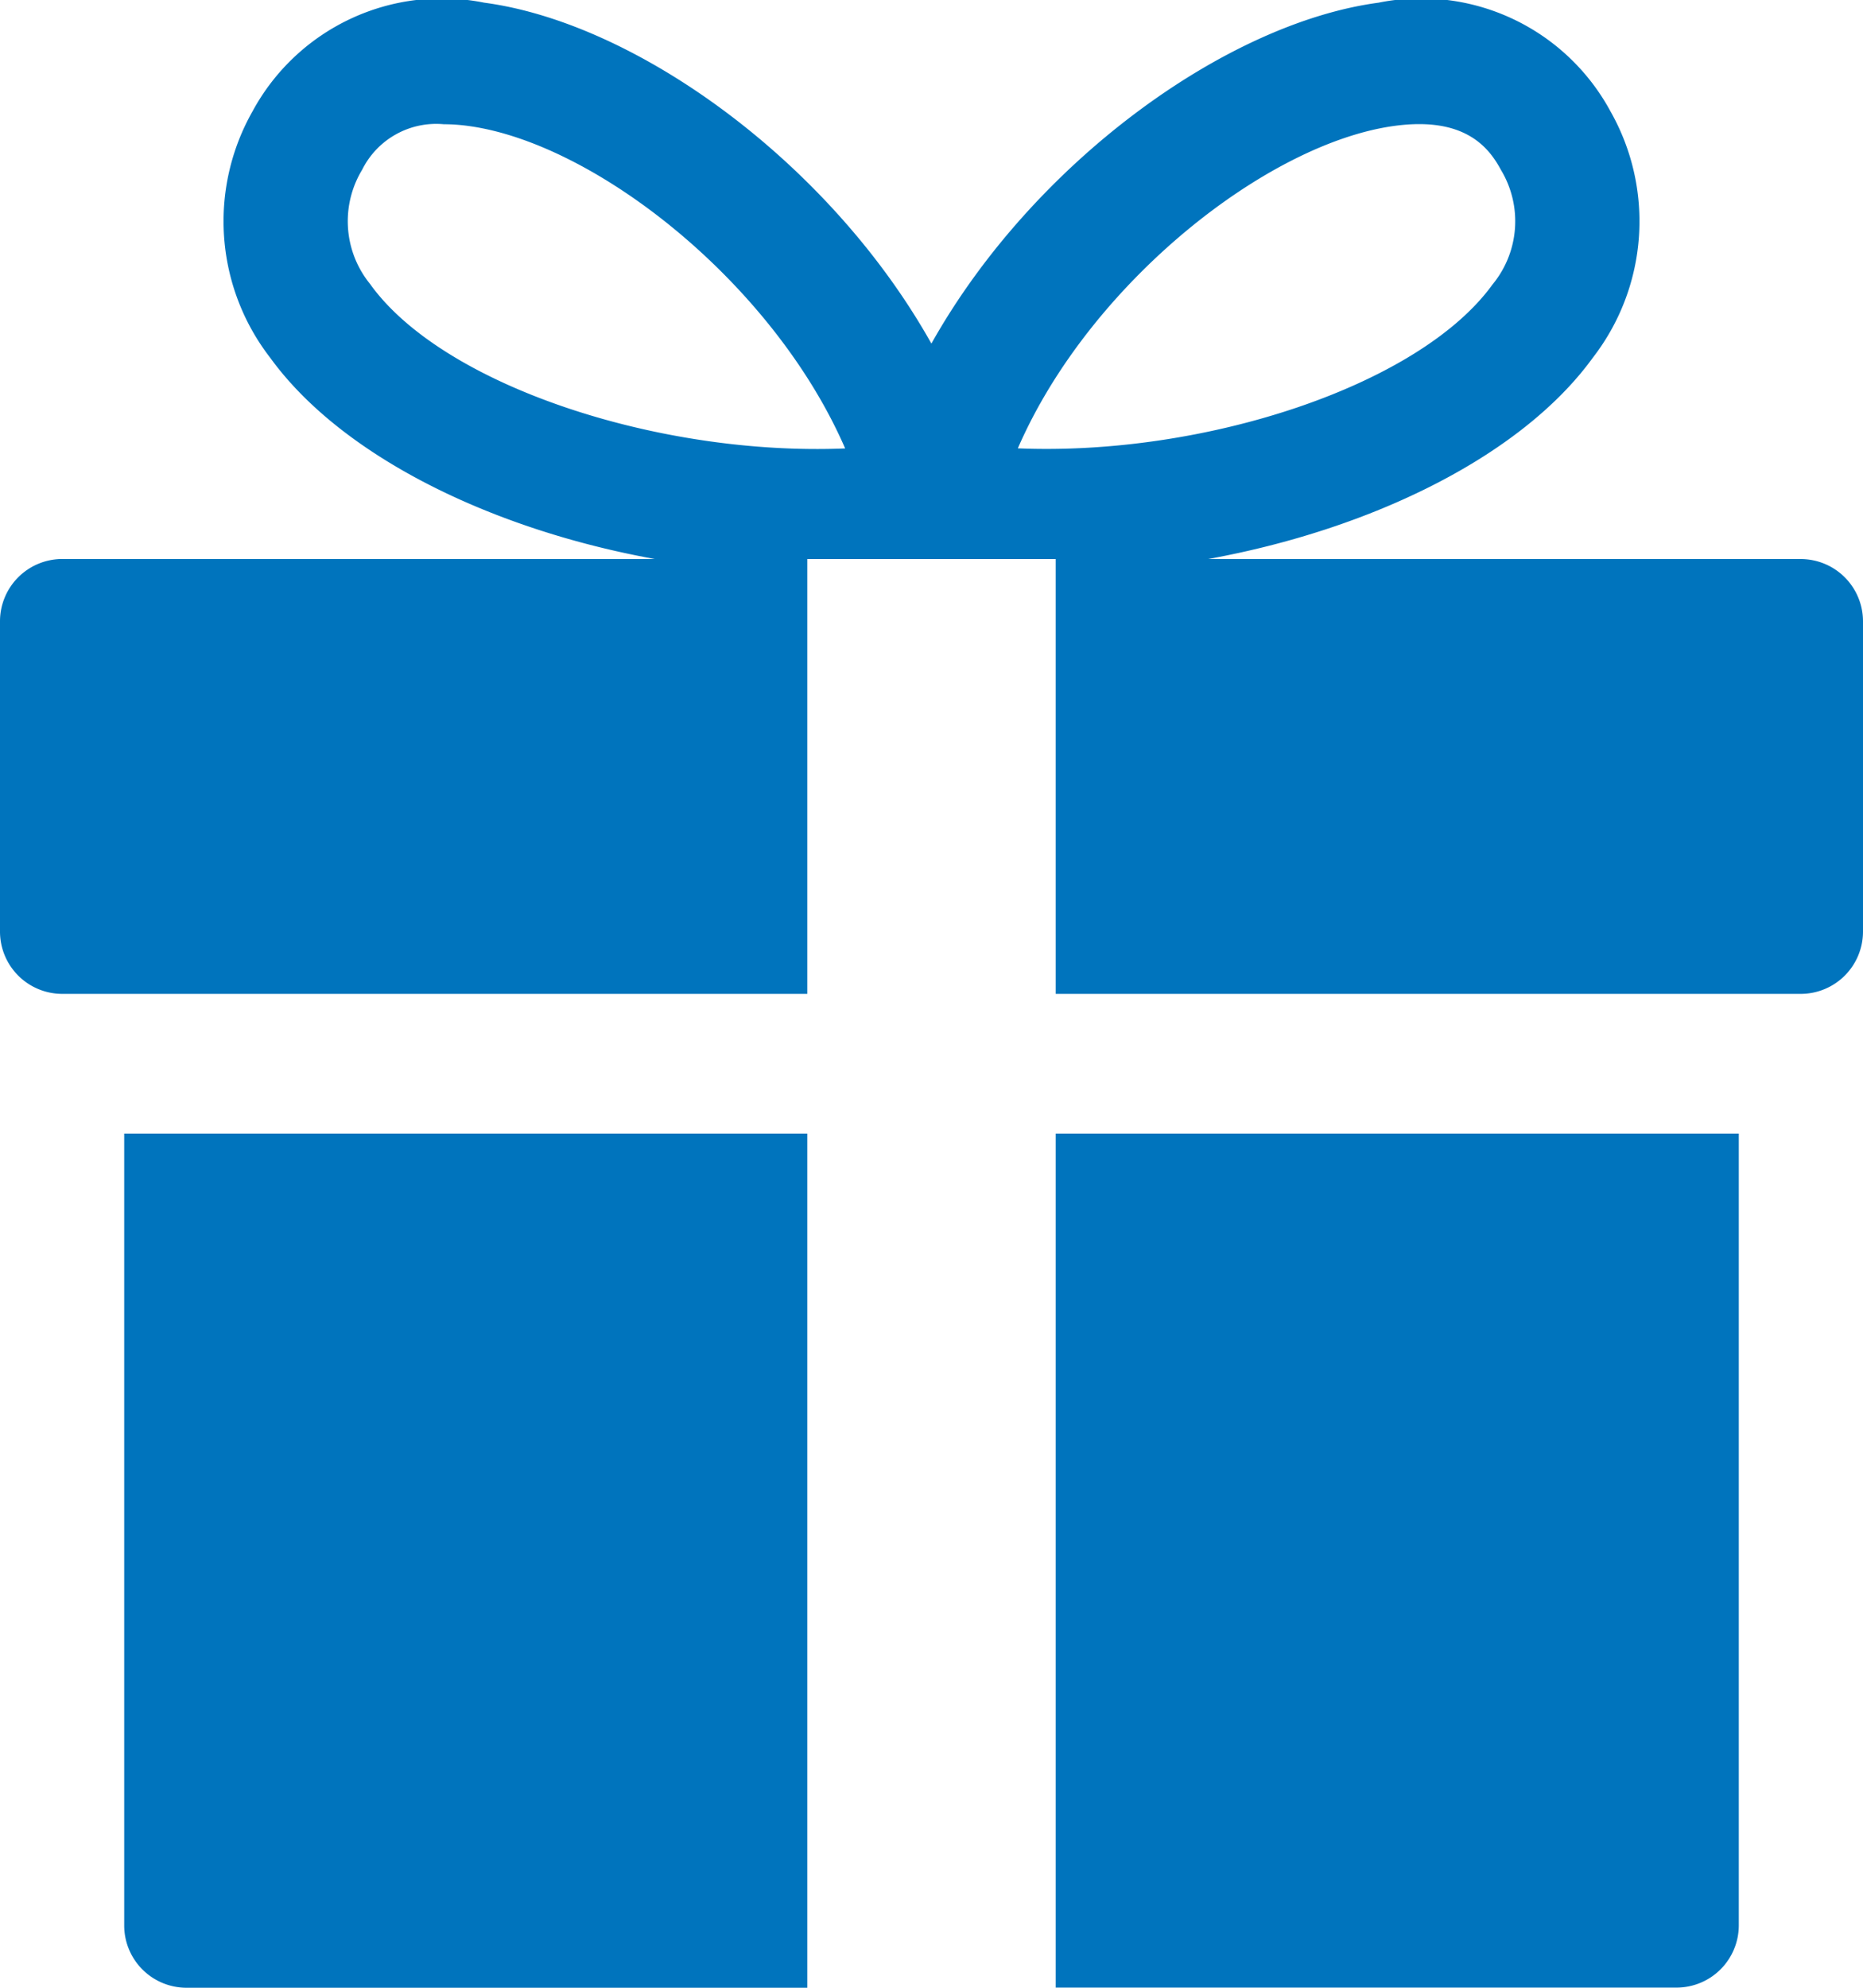
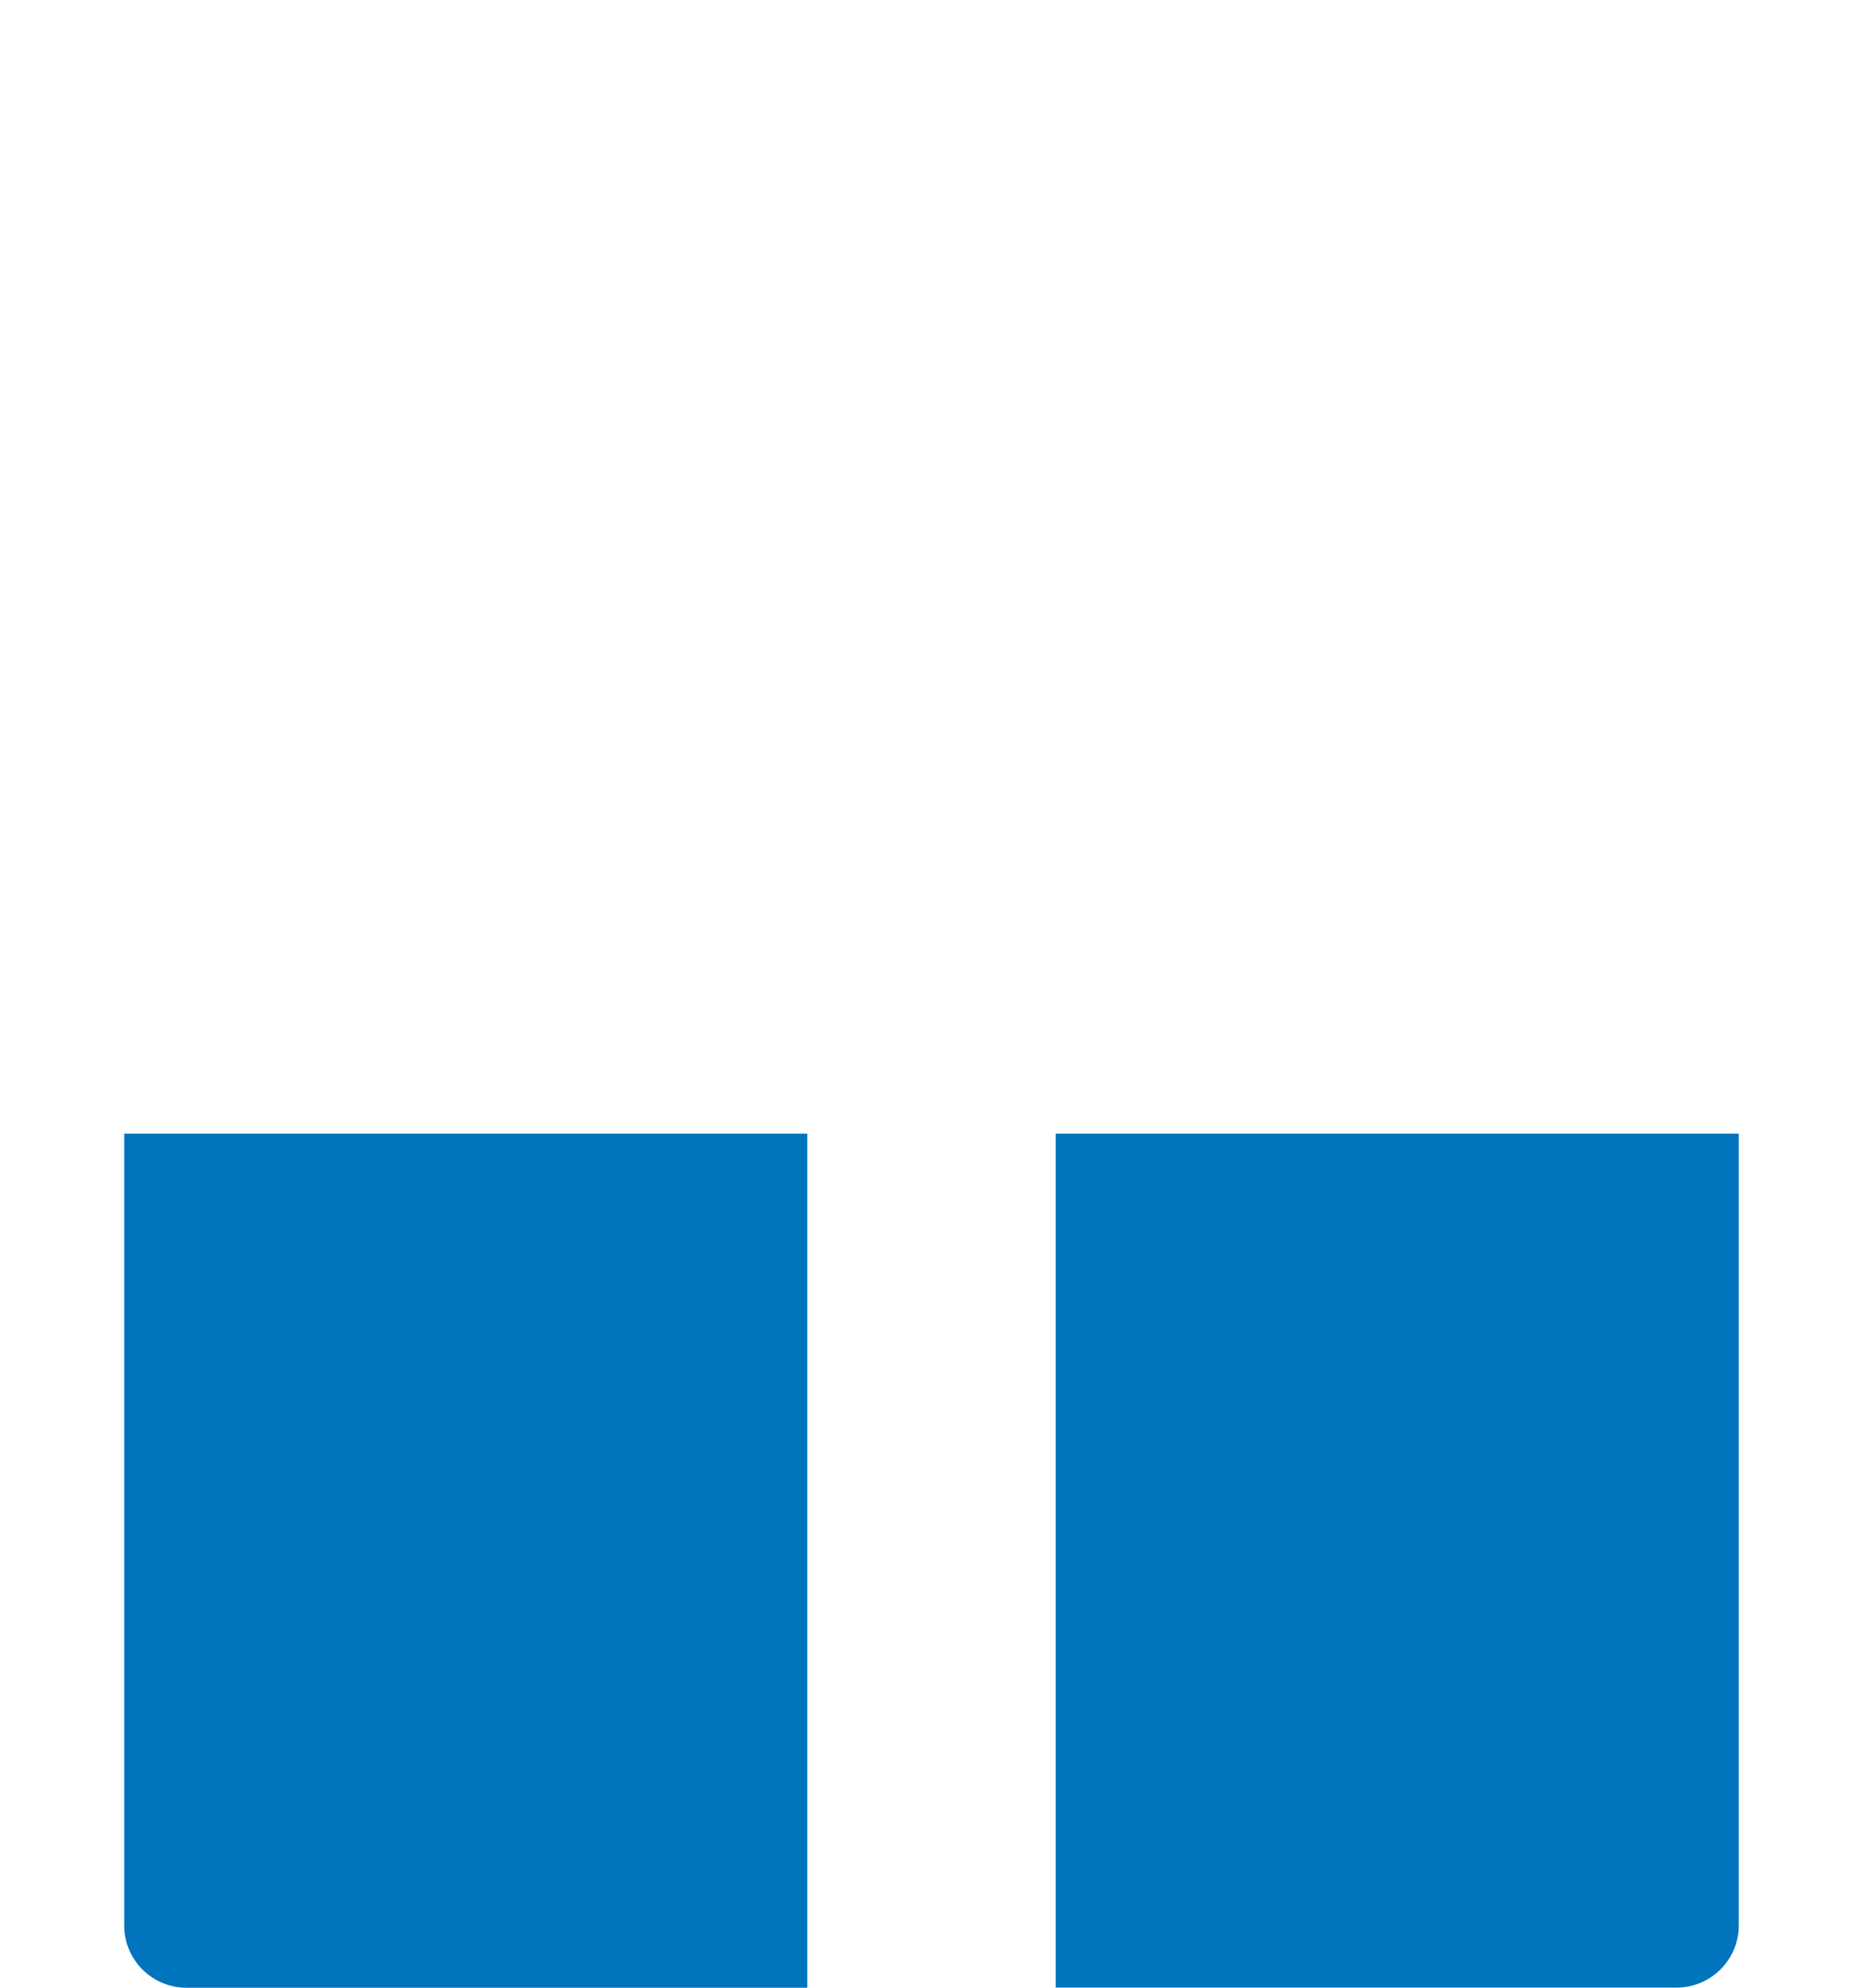
<svg xmlns="http://www.w3.org/2000/svg" id="Gruppe_18446" data-name="Gruppe 18446" width="37.5" height="40" viewBox="0 0 37.5 40">
  <defs>
    <clipPath id="clip-path">
      <rect id="Rechteck_1191" data-name="Rechteck 1191" width="37.5" height="40" fill="#0074bd" />
    </clipPath>
  </defs>
  <g id="Gruppe_18440" data-name="Gruppe 18440" clip-path="url(#clip-path)">
    <path id="Pfad_920" data-name="Pfad 920" d="M743.75,815.6h12.5a1.254,1.254,0,0,0,1.25-1.25V798.415H743.75Z" transform="translate(-722.5 -775.603)" fill="#0074bd" />
    <path id="Pfad_921" data-name="Pfad 921" d="M87.5,814.353a1.254,1.254,0,0,0,1.25,1.25h12.5V798.415H87.5Z" transform="translate(-85 -775.603)" fill="#0074bd" />
-     <path id="Pfad_922" data-name="Pfad 922" d="M36.25,11.249H24.32c3.3-.6,6.314-2.077,7.745-4.055a4.484,4.484,0,0,0,.351-4.955A4.331,4.331,0,0,0,27.748.054c-3.064.409-6.955,3.216-9,6.86-2.043-3.644-5.934-6.451-9-6.86A4.333,4.333,0,0,0,5.084,2.239a4.485,4.485,0,0,0,.351,4.955c1.431,1.978,4.442,3.457,7.745,4.055H1.25A1.254,1.254,0,0,0,0,12.5v6.25A1.254,1.254,0,0,0,1.25,20h15v-8.75h5V20h15a1.254,1.254,0,0,0,1.25-1.25V12.5a1.254,1.254,0,0,0-1.25-1.25M7.46,5.728a2,2,0,0,1-.171-2.311A1.665,1.665,0,0,1,8.933,2.5a3.7,3.7,0,0,1,.488.034c2.563.342,6.148,3.167,7.591,6.49-3.756.156-8.084-1.265-9.552-3.294M20.488,9.022c1.443-3.323,5.027-6.148,7.591-6.49,1.387-.185,1.881.416,2.132.885a2,2,0,0,1-.171,2.311c-1.468,2.03-5.794,3.452-9.552,3.294" transform="translate(0 0)" fill="#0074bd" />
  </g>
</svg>